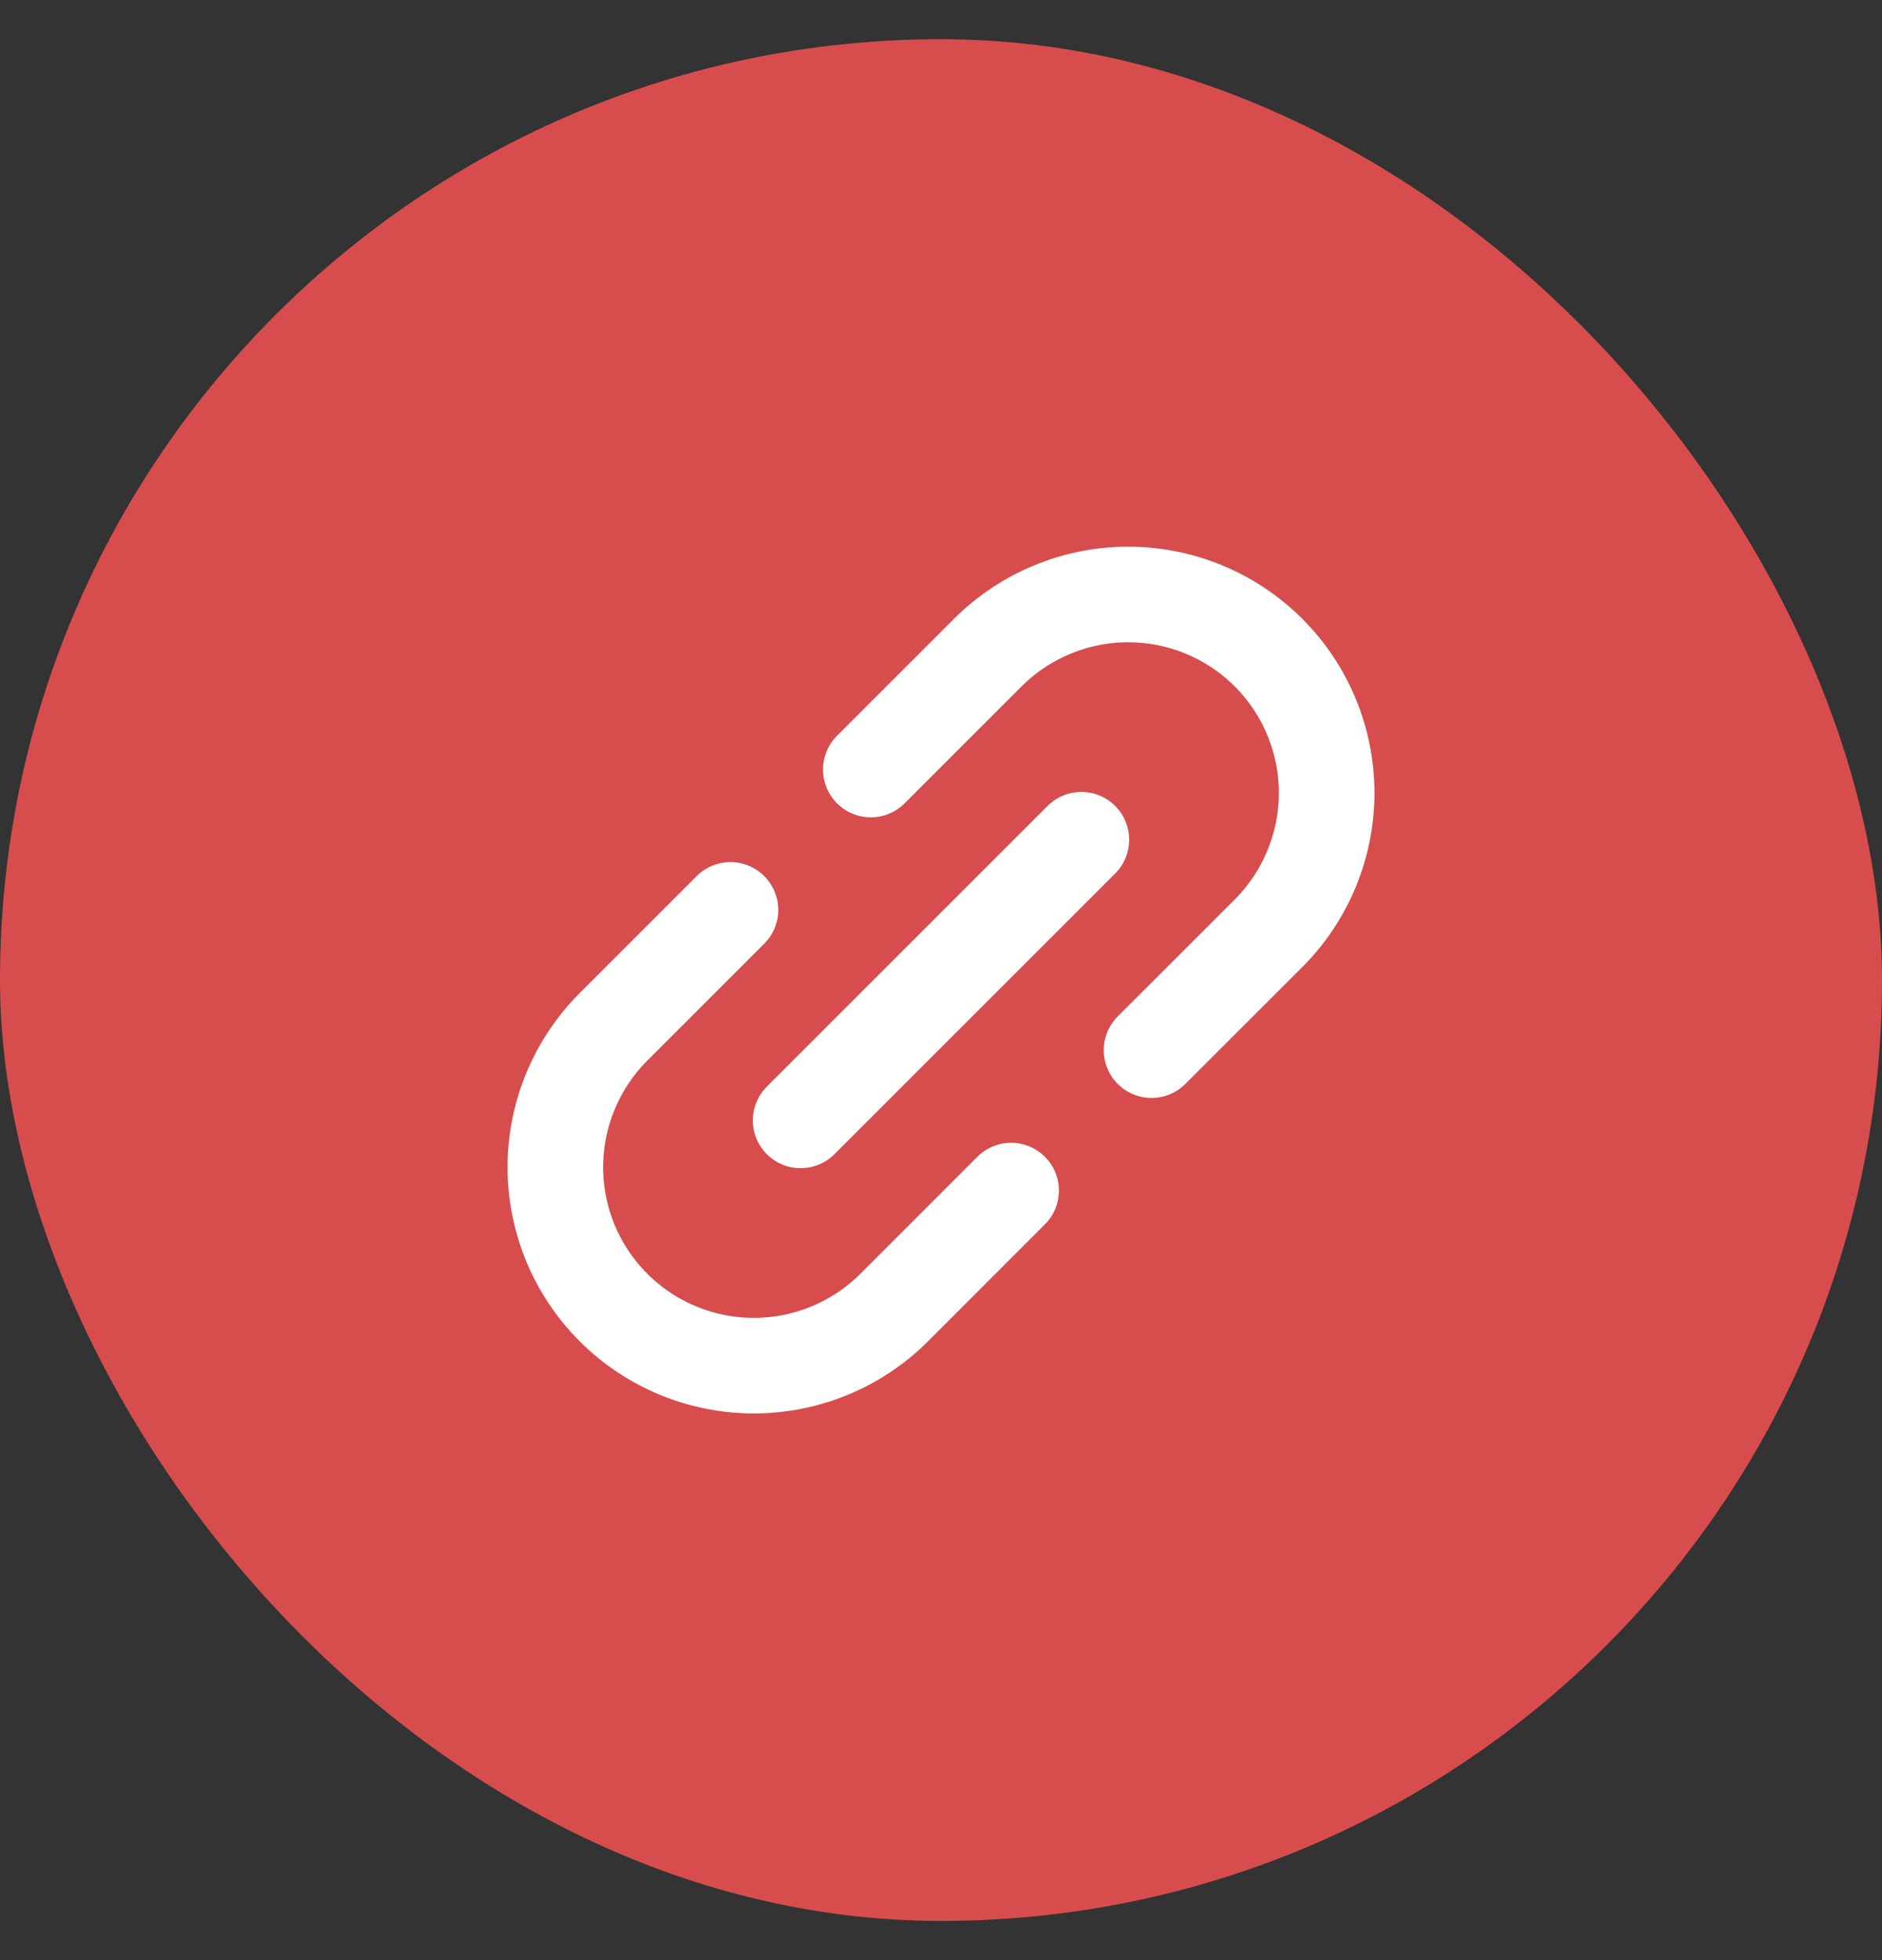
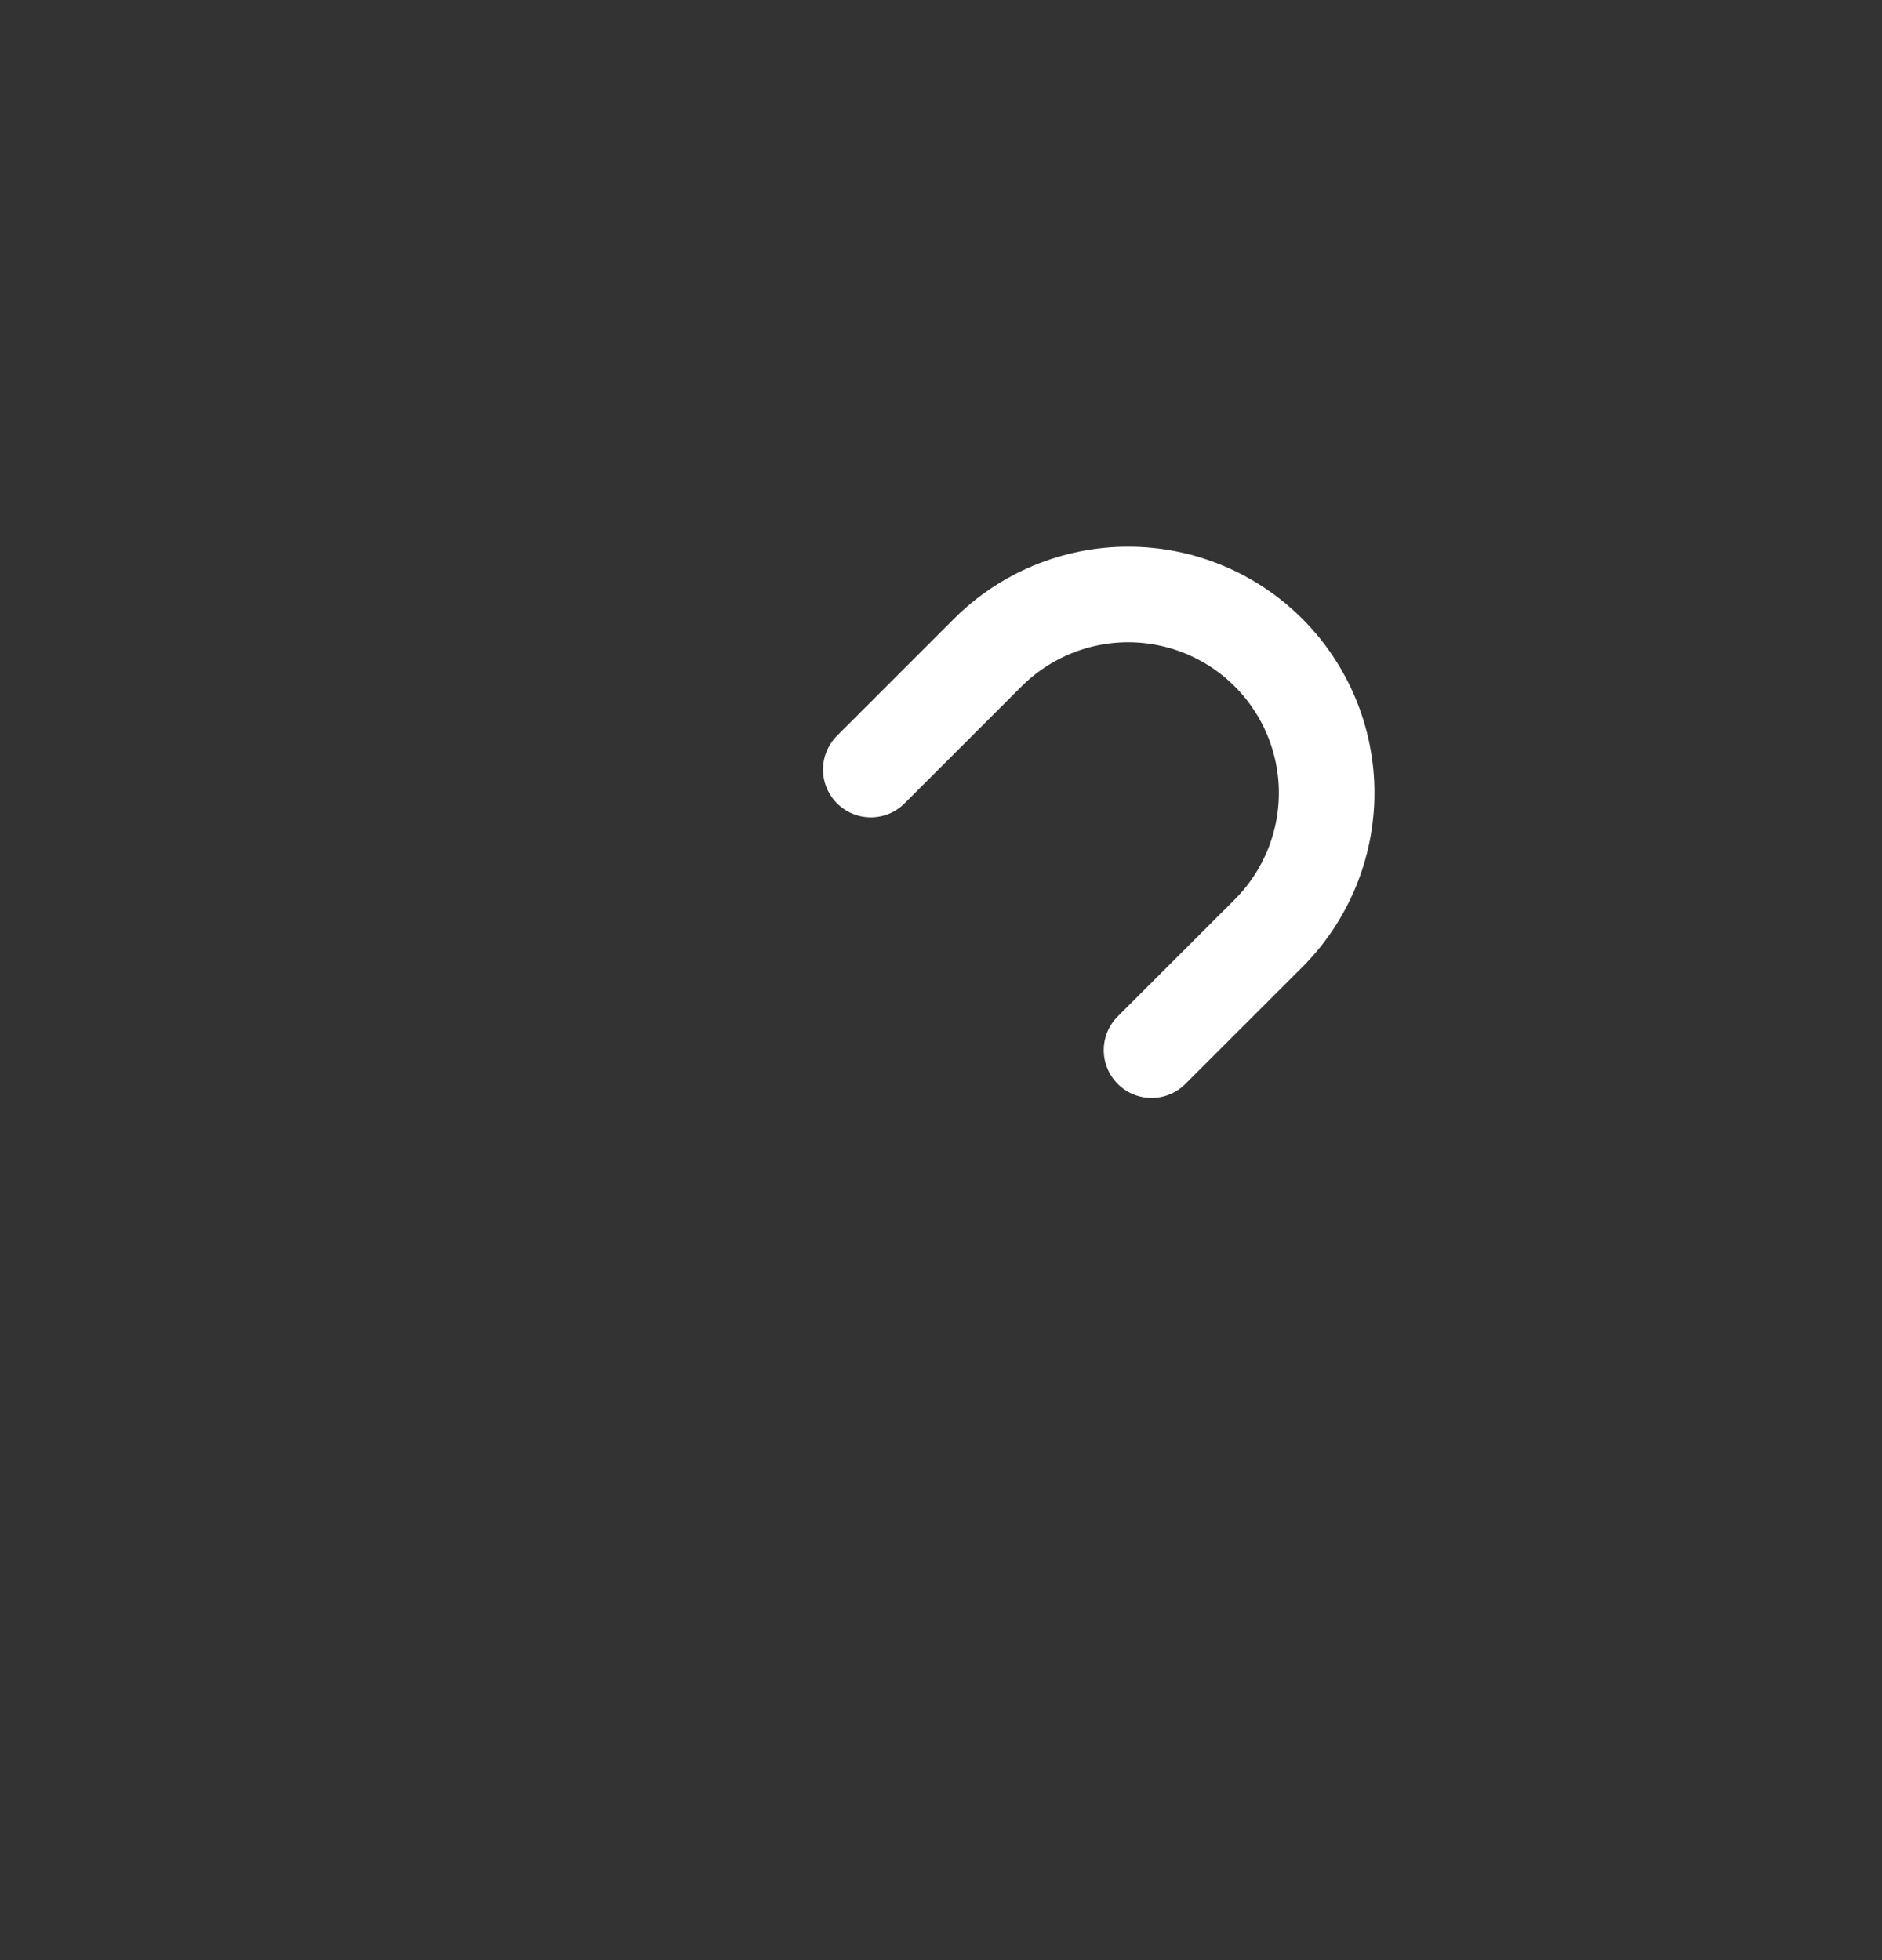
<svg xmlns="http://www.w3.org/2000/svg" width="24" height="25" viewBox="0 0 24 25" fill="none">
  <rect x="0" y="0" width="24" height="25" fill="#333333" stroke="none" />
-   <rect y="0.5" width="24" height="24" rx="12" fill="#D74D4D" />
-   <path d="M10.21 14.29L13.79 10.71" stroke="white" stroke-width="1.219" stroke-linecap="round" stroke-linejoin="round" />
-   <path d="M12.894 15.185L11.403 16.677C10.928 17.151 10.284 17.418 9.613 17.418C8.942 17.418 8.298 17.151 7.823 16.676C7.349 16.202 7.082 15.558 7.082 14.887C7.082 14.216 7.349 13.572 7.823 13.097L9.315 11.605" stroke="white" stroke-width="1.219" stroke-linecap="round" stroke-linejoin="round" />
  <path d="M14.685 13.394L16.177 11.903C16.651 11.428 16.918 10.784 16.918 10.113C16.918 9.442 16.651 8.798 16.176 8.323C15.702 7.849 15.058 7.582 14.387 7.582C13.716 7.582 13.072 7.849 12.597 8.323L11.105 9.815" stroke="white" stroke-width="1.219" stroke-linecap="round" stroke-linejoin="round" />
</svg>